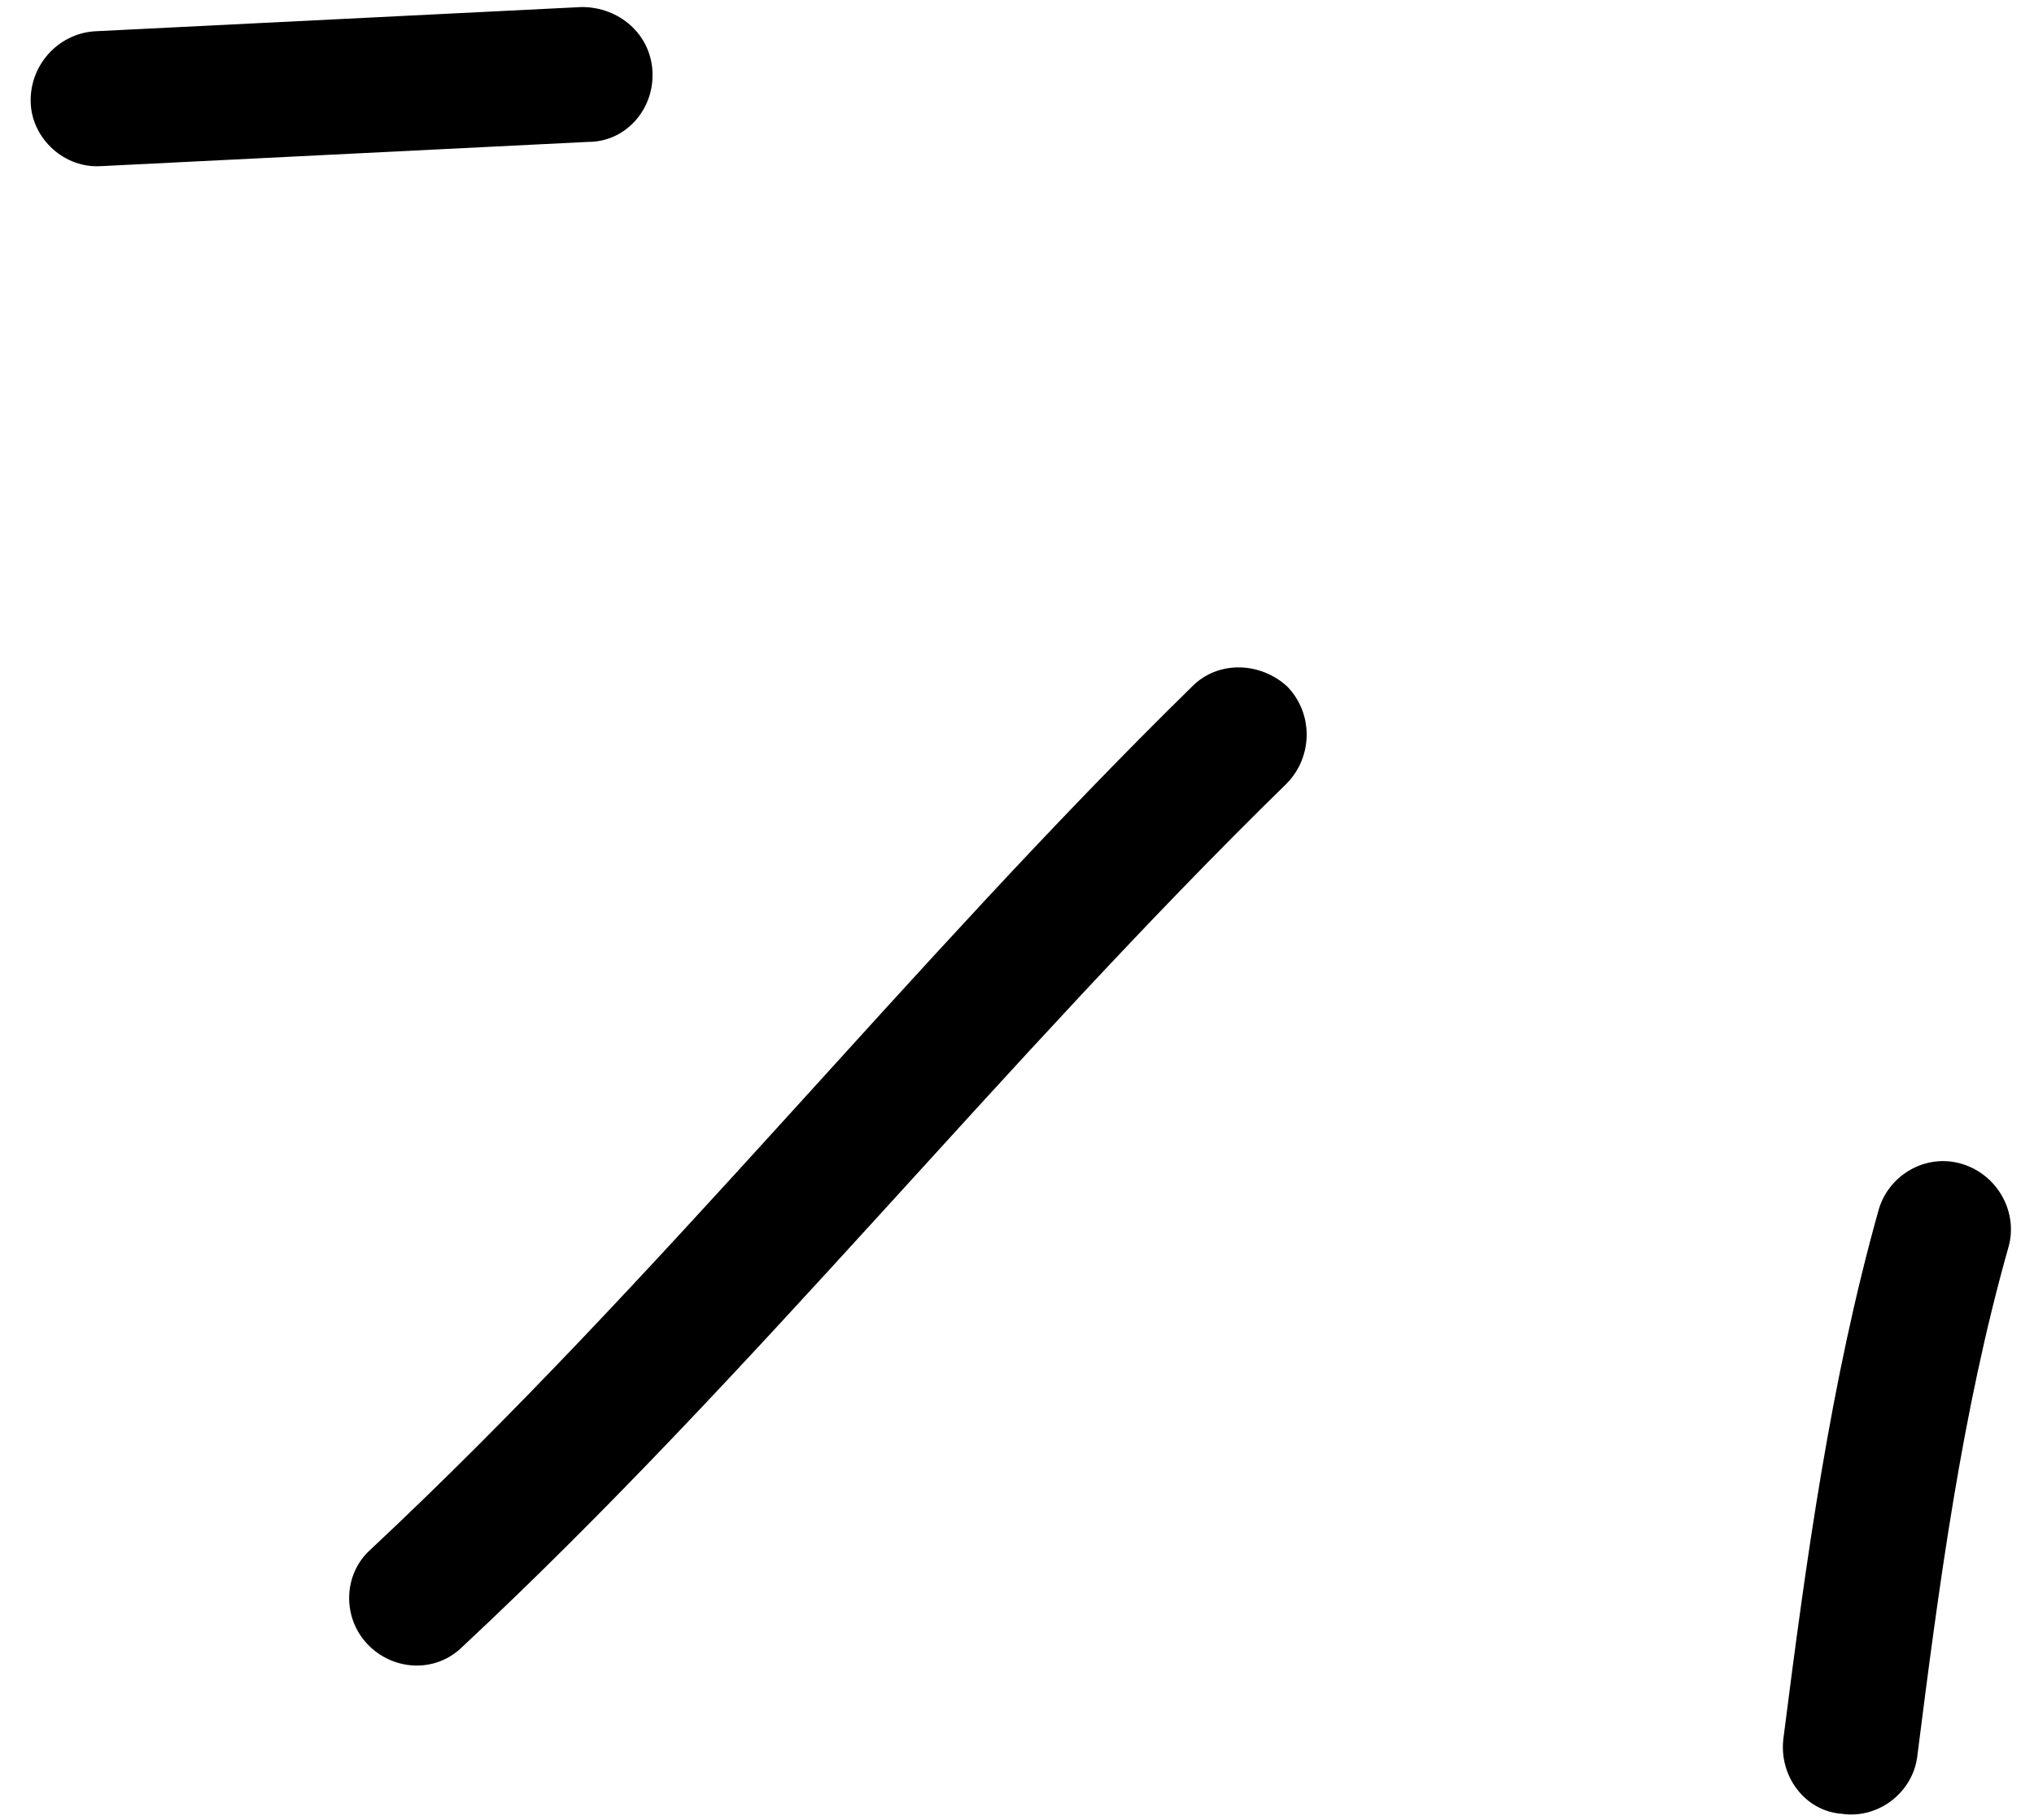
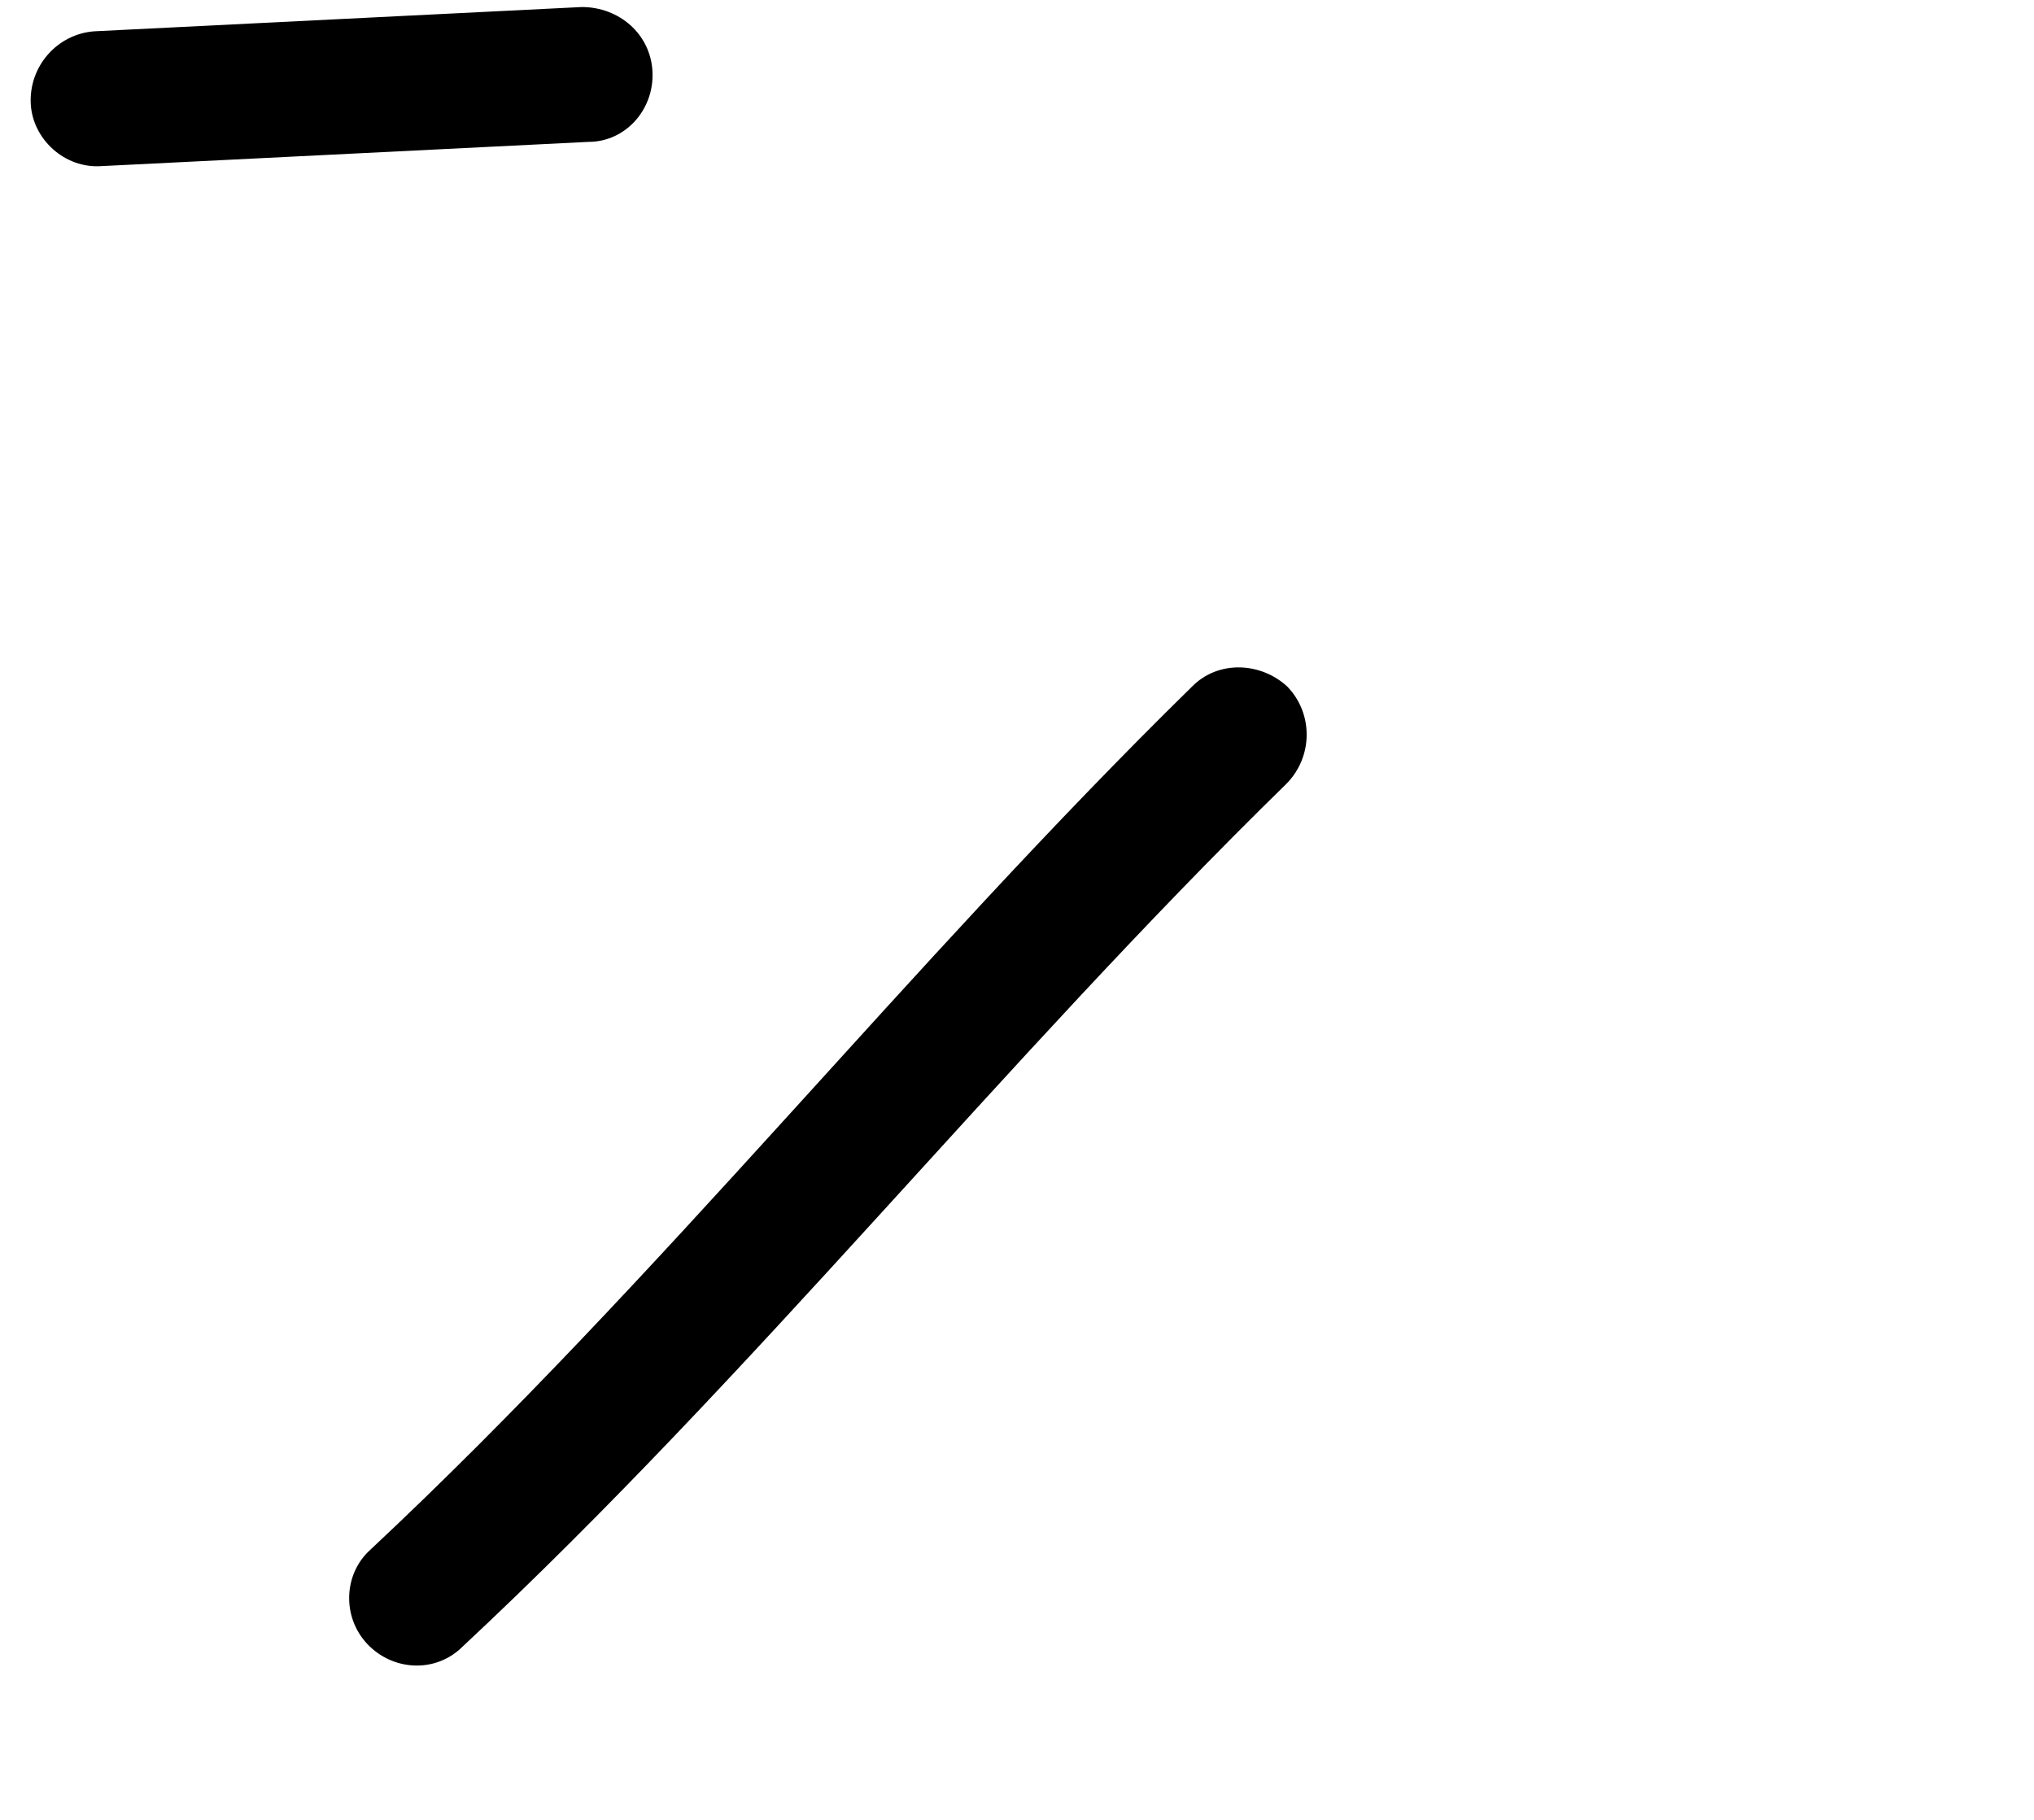
<svg xmlns="http://www.w3.org/2000/svg" width="57" height="51" viewBox="0 0 57 51" fill="none">
-   <path fill-rule="evenodd" clip-rule="evenodd" d="M52.647 33.902C51.29 38.739 50.605 43.802 49.978 48.714C49.846 49.772 50.58 50.755 51.614 50.83C52.648 50.981 53.594 50.225 53.726 49.243C54.33 44.482 54.976 39.57 56.282 34.96C56.566 33.978 55.983 32.919 54.979 32.617C53.976 32.315 52.931 32.919 52.647 33.902Z" fill="black" />
  <path fill-rule="evenodd" clip-rule="evenodd" d="M33.404 19.242C25.461 27.026 18.54 35.792 10.384 43.425C9.622 44.105 9.581 45.314 10.292 46.07C11.004 46.825 12.201 46.901 12.963 46.145C21.143 38.512 28.086 29.746 36.053 21.962C36.797 21.207 36.807 19.998 36.076 19.242C35.345 18.562 34.148 18.486 33.404 19.242Z" fill="black" />
  <path fill-rule="evenodd" clip-rule="evenodd" d="M2.851 4.655C7.397 4.429 11.944 4.202 16.491 3.976C17.532 3.976 18.336 3.068 18.285 2.01C18.234 0.952 17.348 0.197 16.305 0.197C11.752 0.424 7.198 0.65 2.645 0.877C1.604 0.952 0.805 1.859 0.862 2.917C0.918 3.9 1.81 4.731 2.851 4.655Z" fill="black" />
</svg>